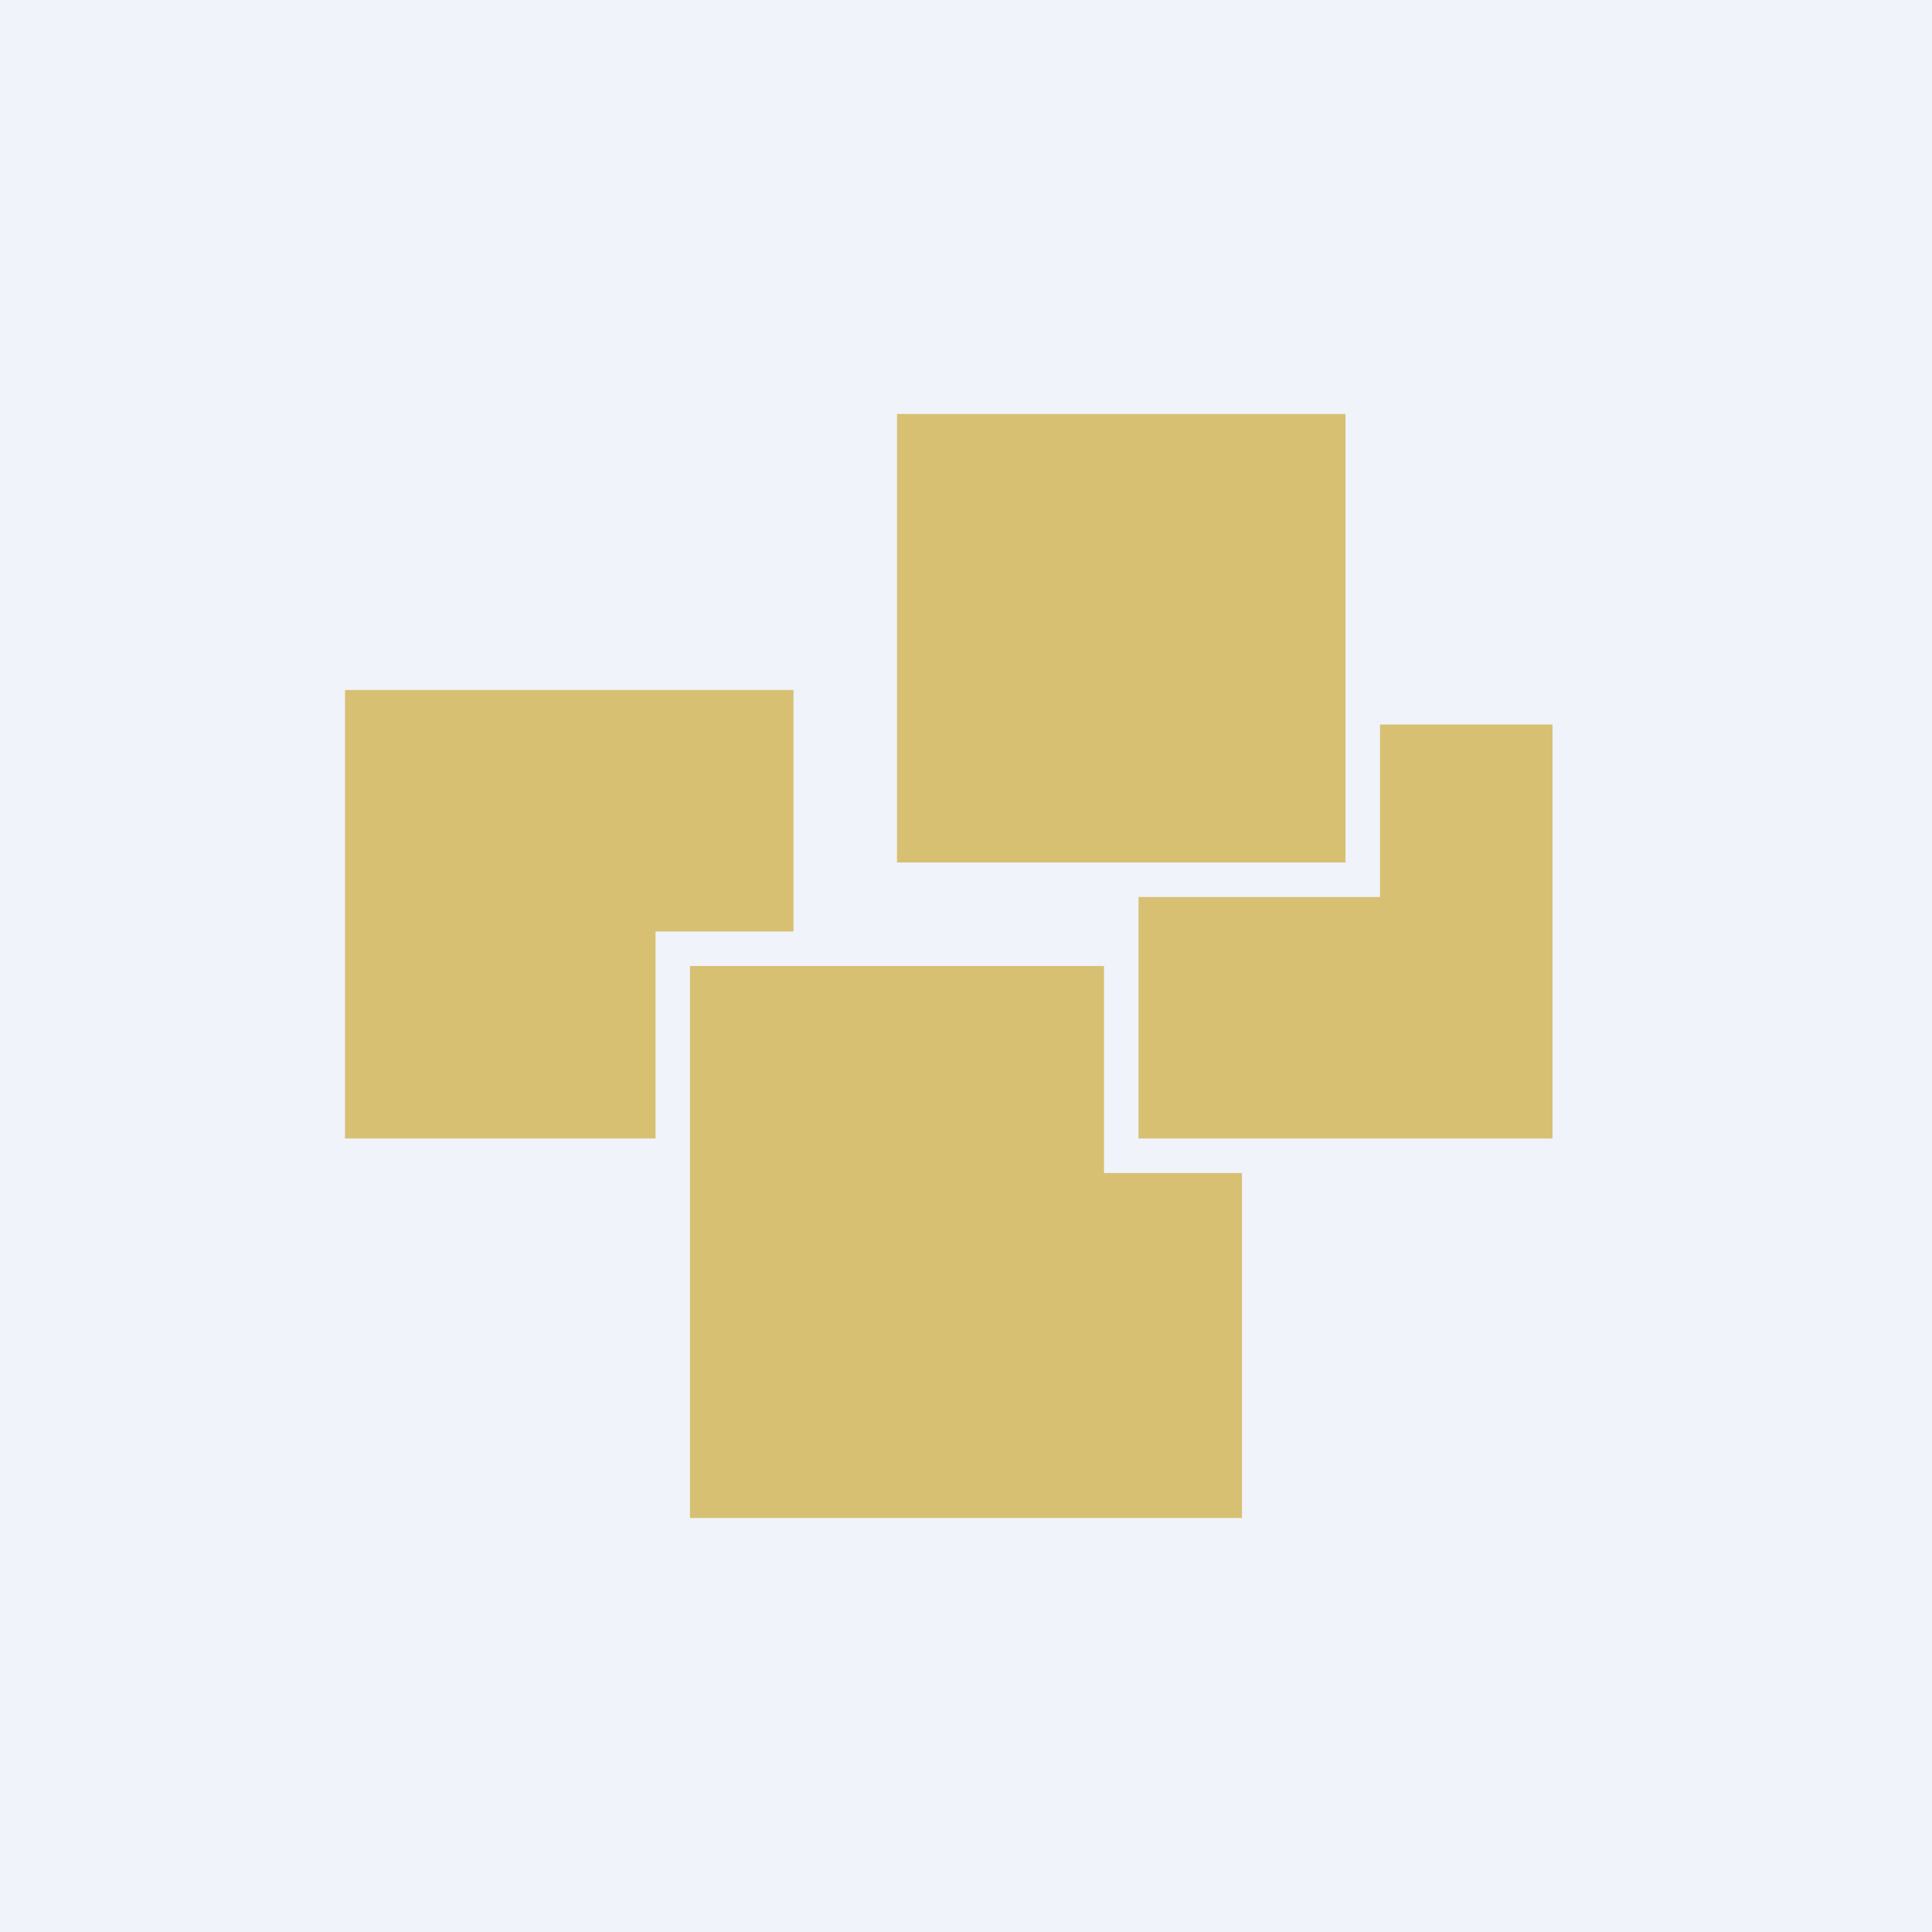
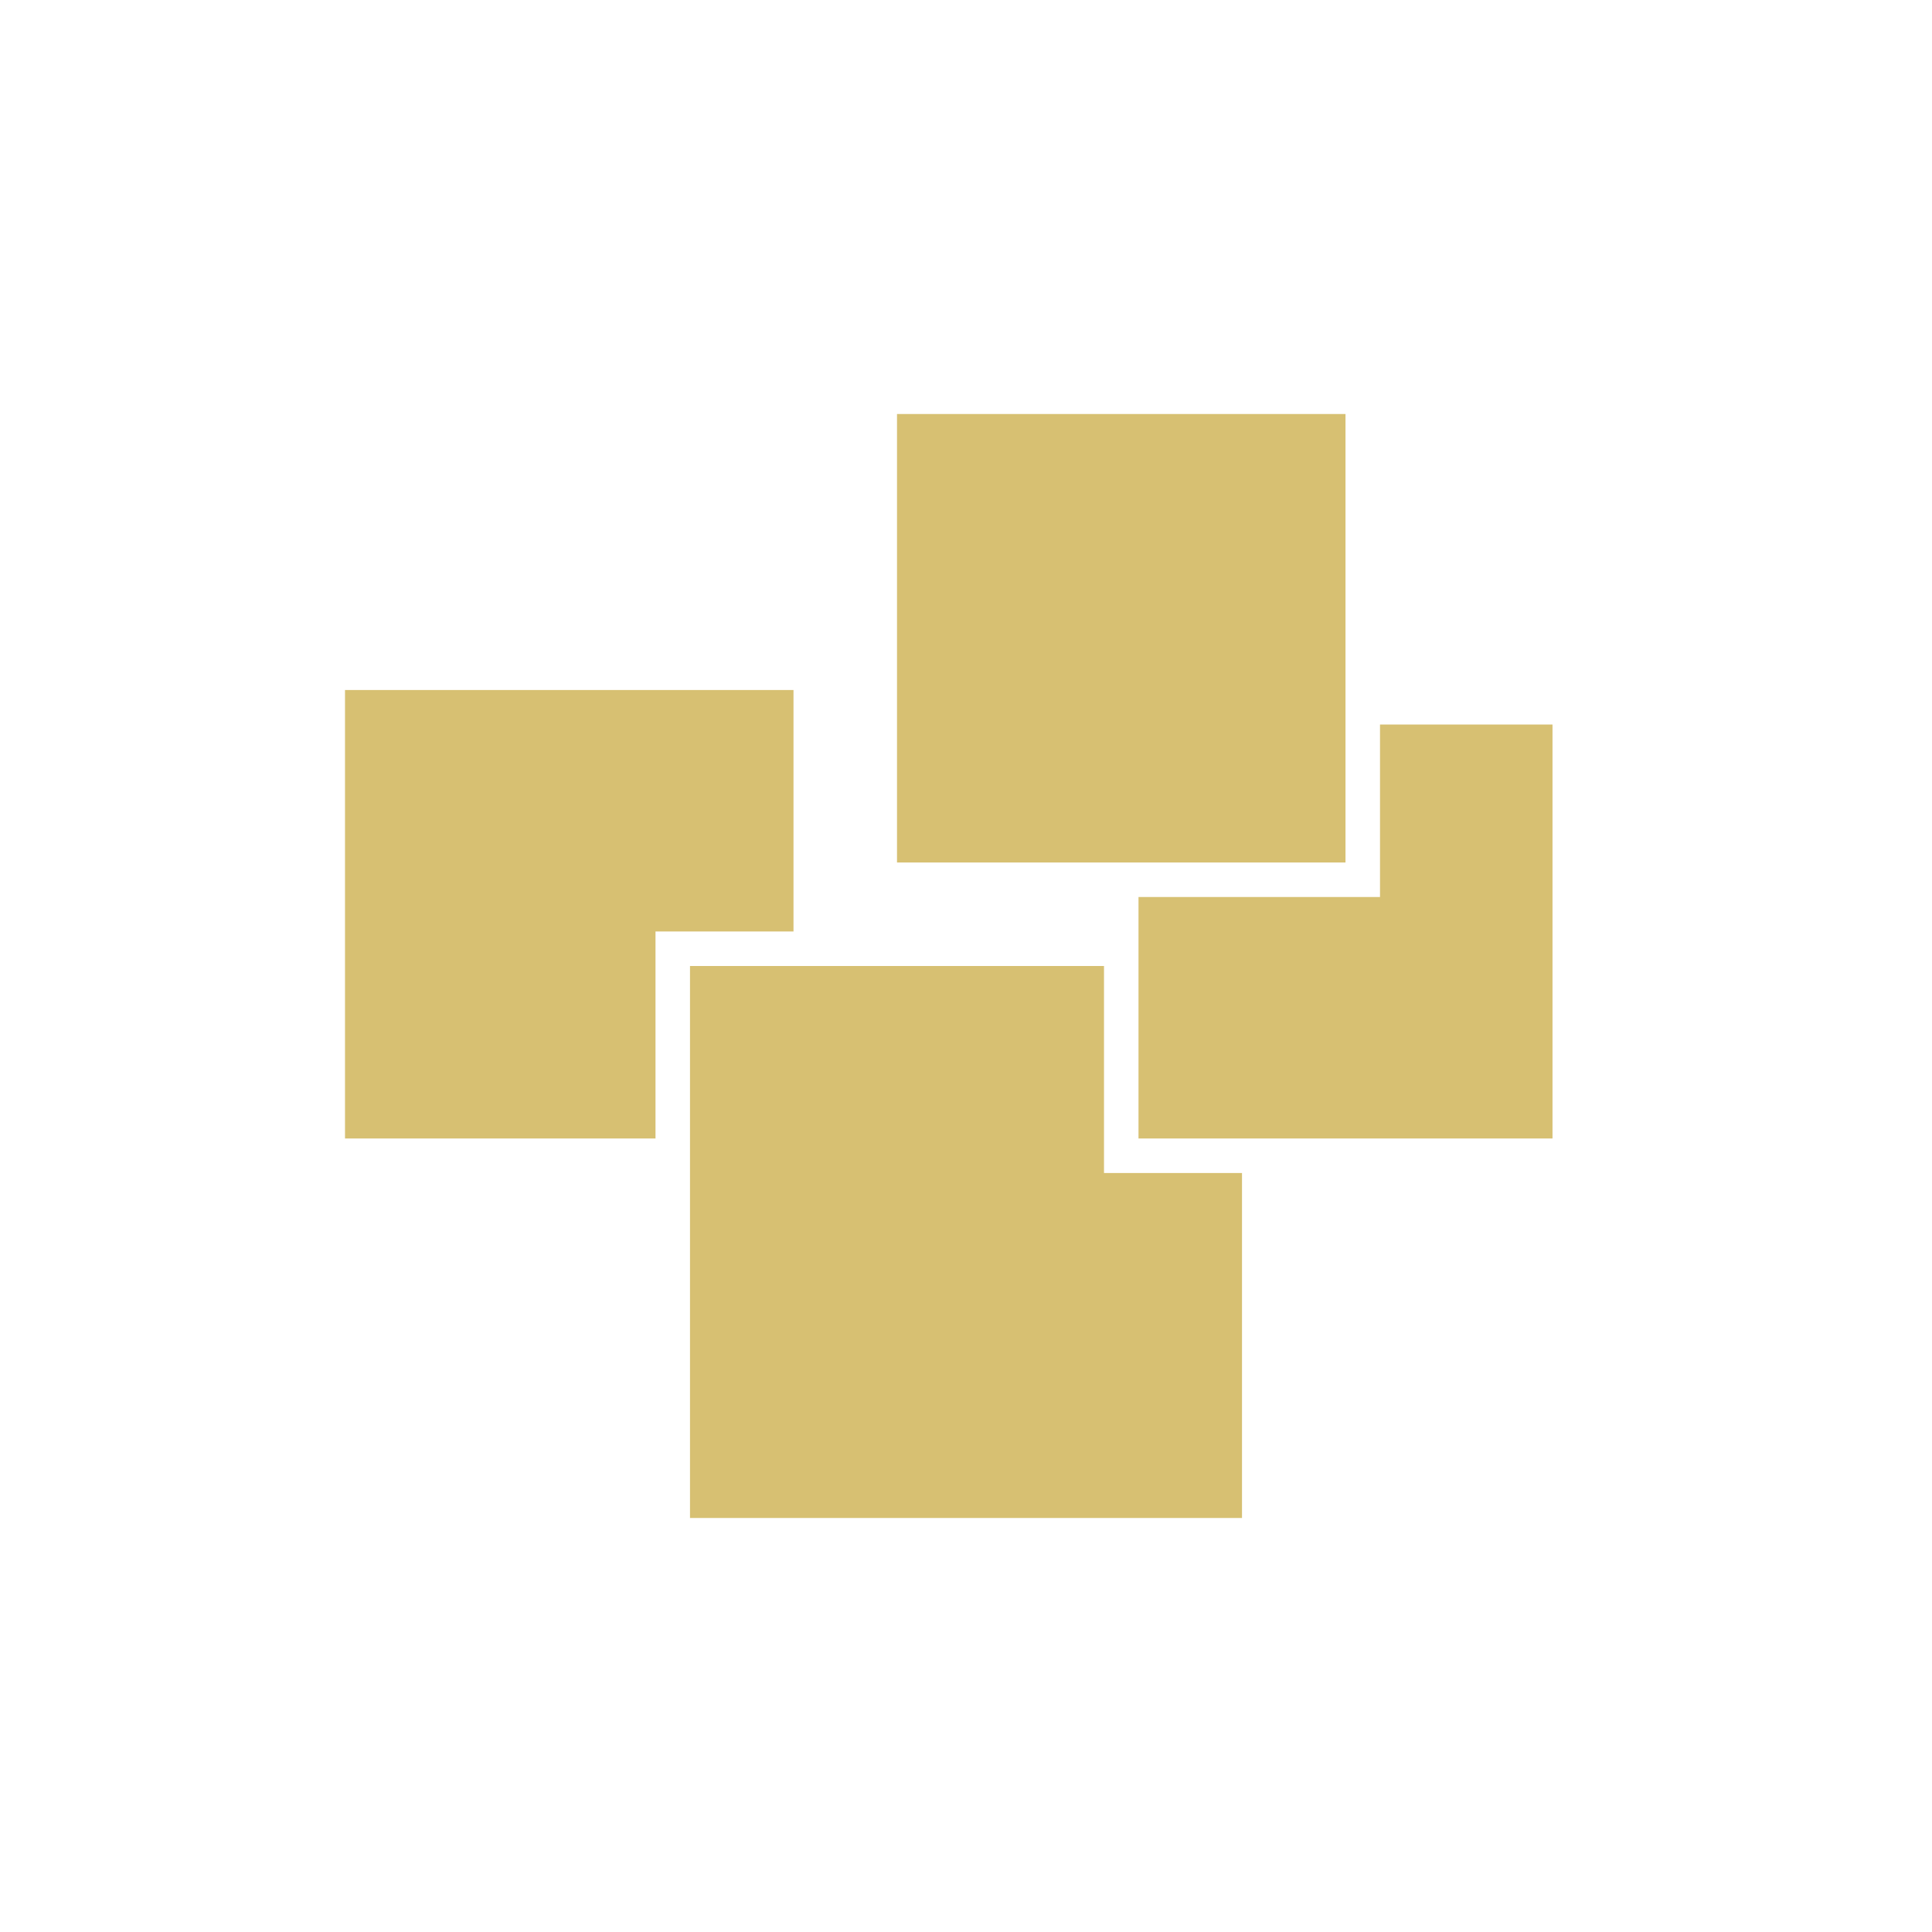
<svg xmlns="http://www.w3.org/2000/svg" width="56" height="56" viewBox="0 0 56 56">
-   <path fill="#F0F3FA" d="M0 0h56v56H0z" />
  <path d="M26 12h13v13H26V12Zm-16 8h13v7h-4v6h-9V20Zm30 6h-7v7h12V21h-5v5Zm-4 8h-4v-6H20v16h16V34Z" fill="#D7C072" />
</svg>